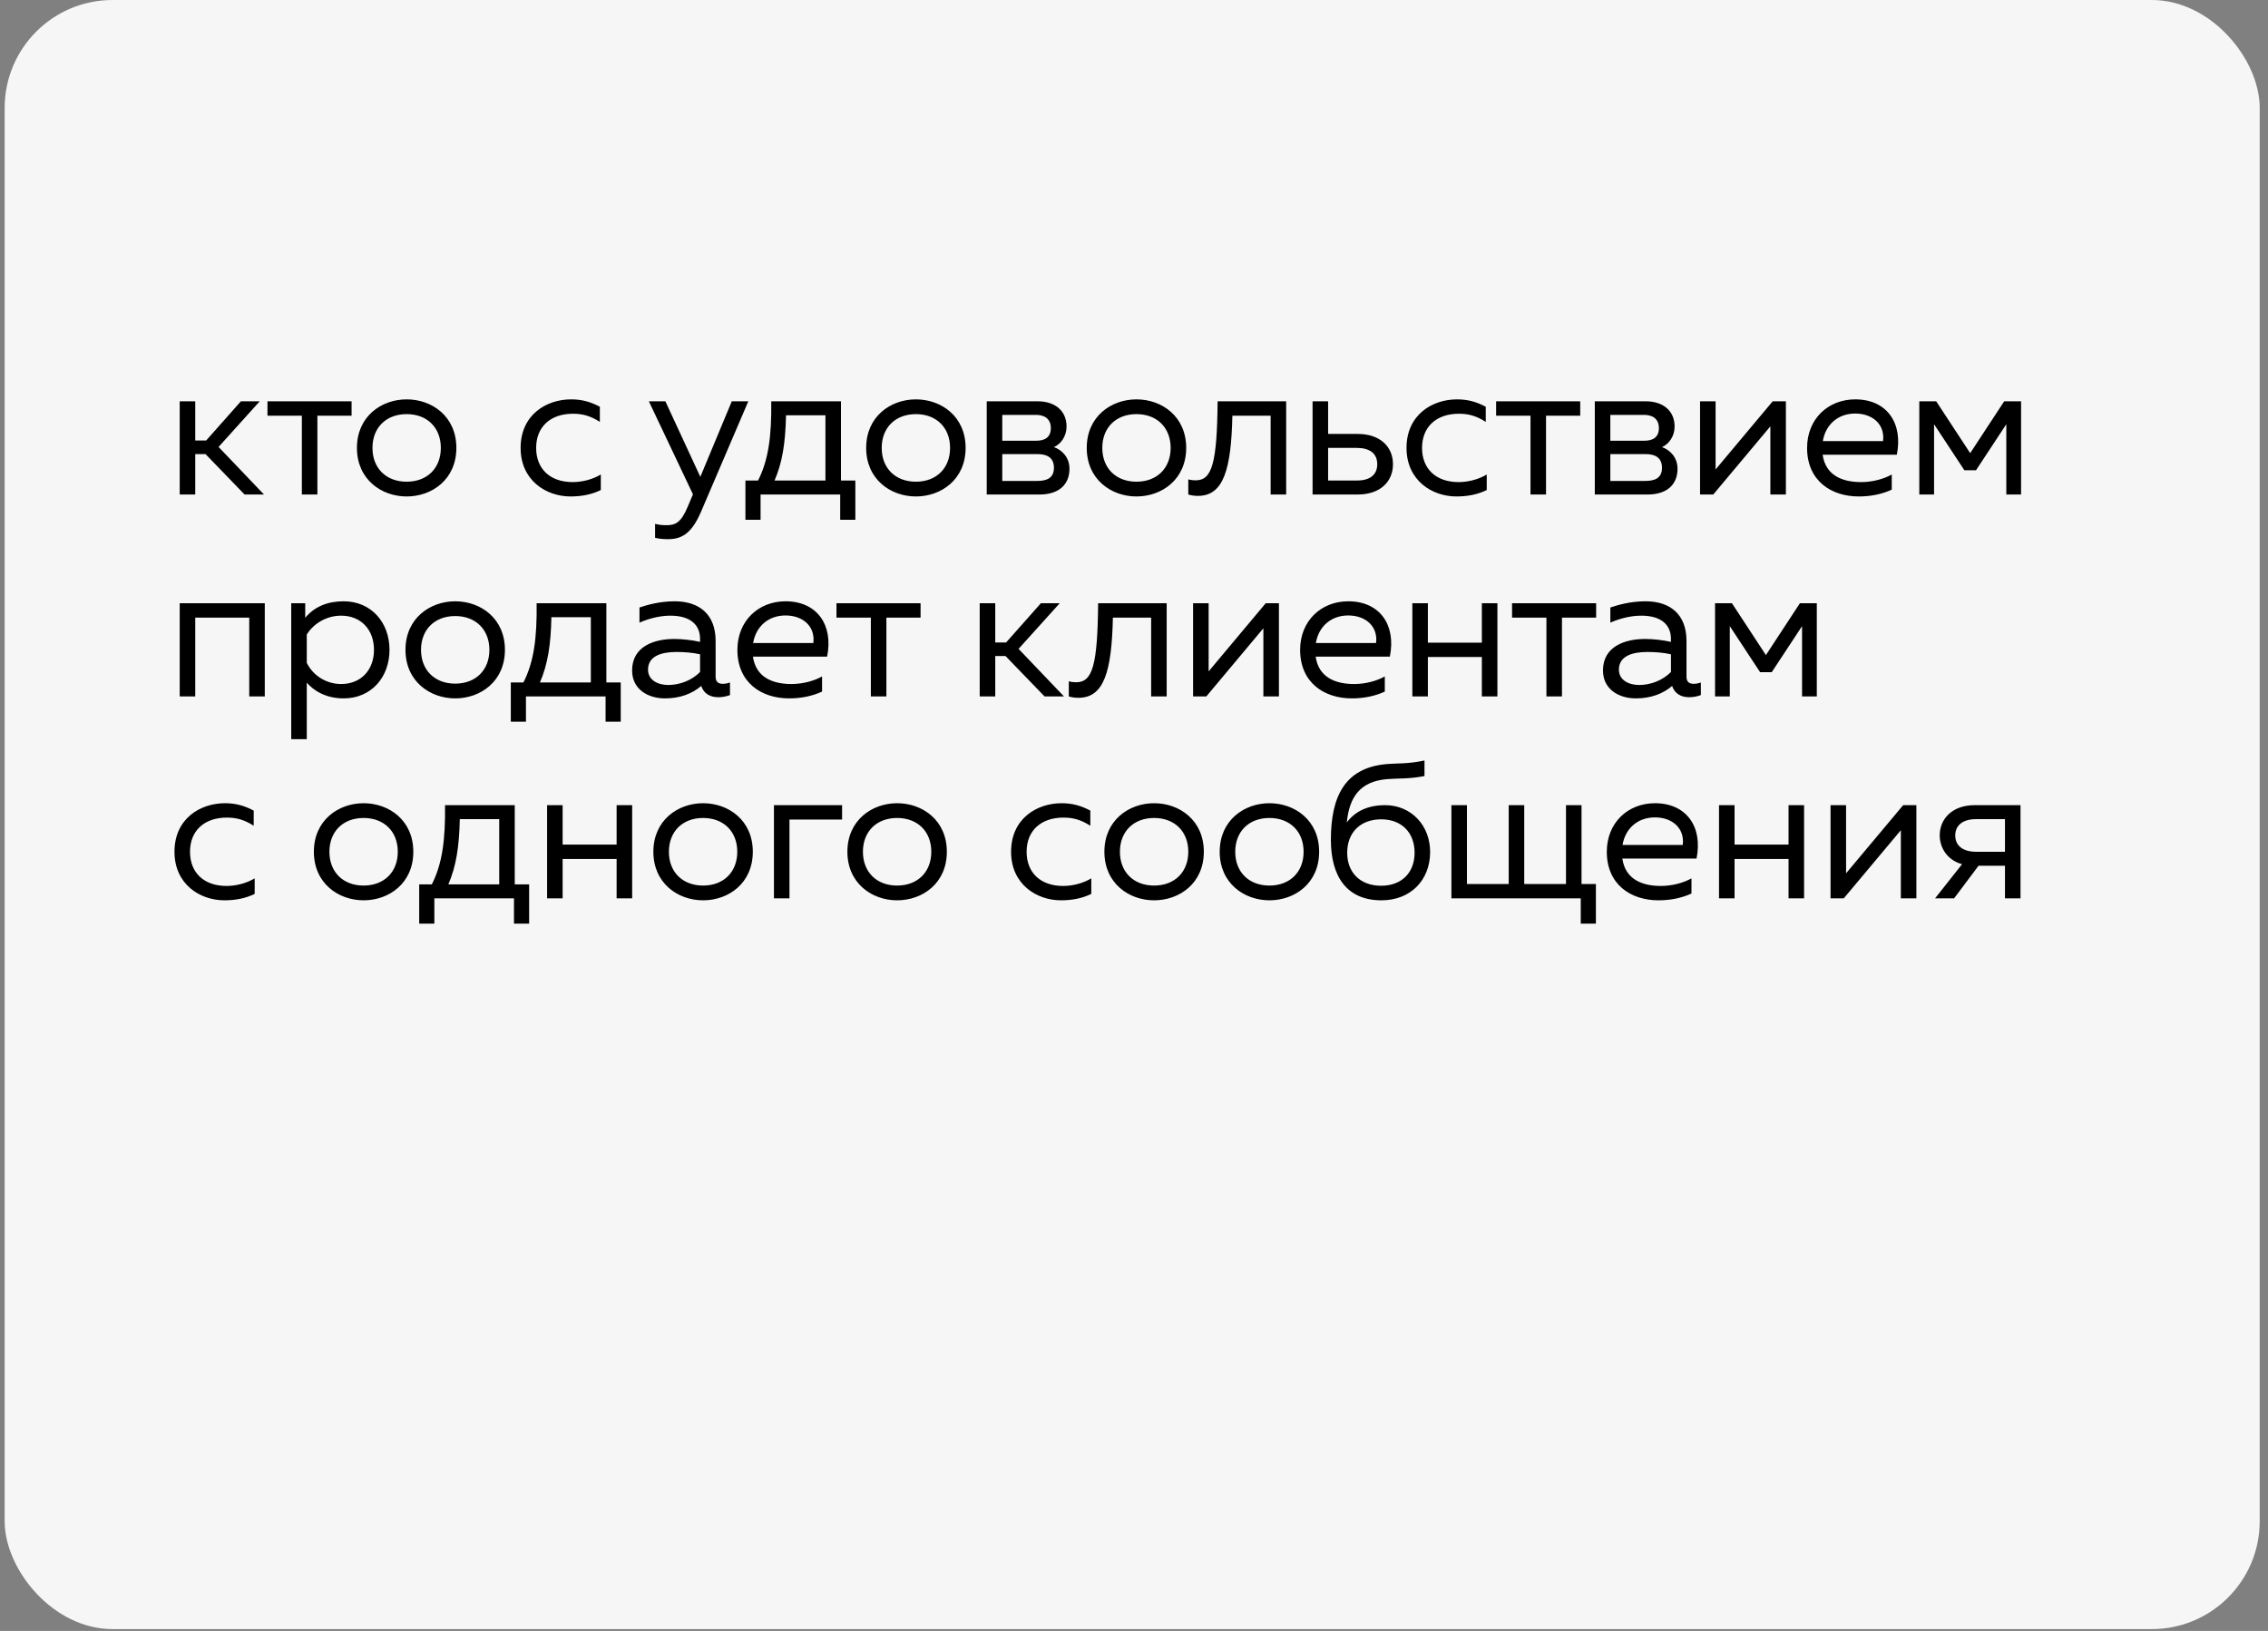
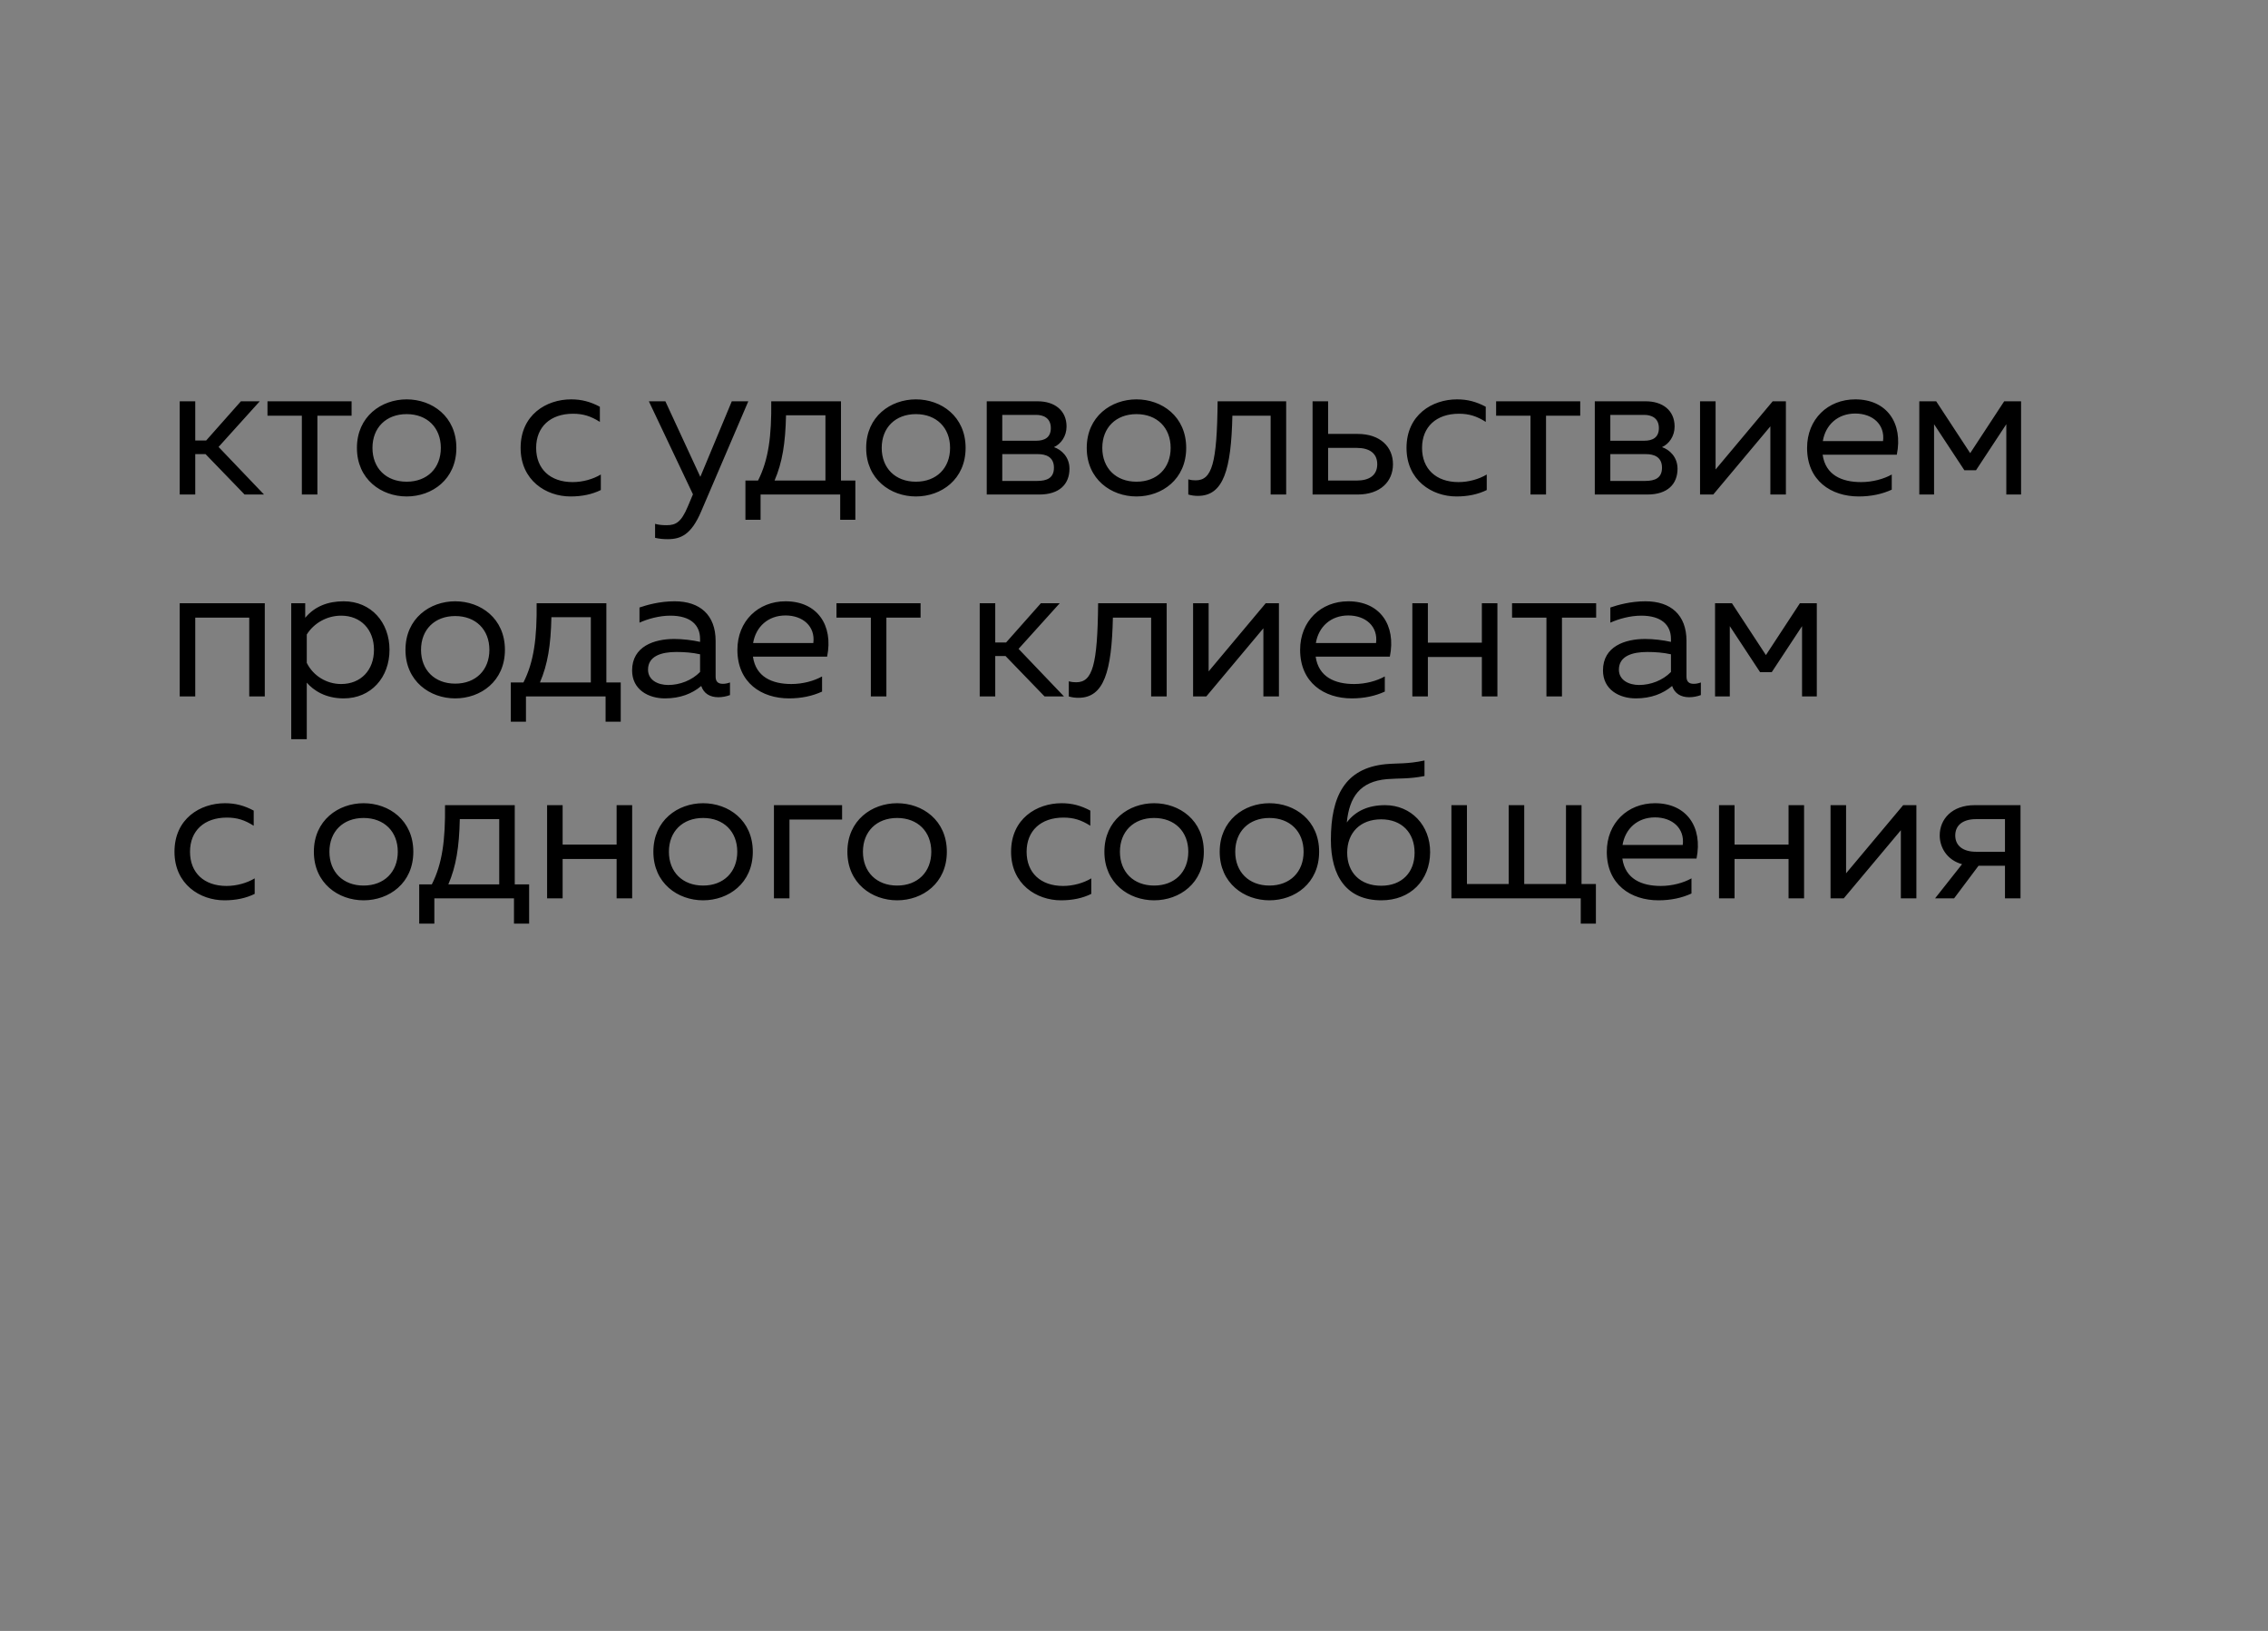
<svg xmlns="http://www.w3.org/2000/svg" width="146" height="105" viewBox="0 0 146 105" fill="none">
  <rect x="0" y="0" width="146" height="105" fill="#808080" stroke="none" />
-   <rect x="0.3" width="145.166" height="104.881" rx="6.946" fill="#F6F6F6" />
  <path d="M15.745 31.837L13.232 29.236H12.569V31.837H11.569V25.836H12.569V28.361H13.27L15.507 25.836H16.72L14.07 28.774L16.995 31.837H15.745ZM19.432 31.837V26.761H17.219V25.836H22.633V26.761H20.432V31.837H19.432ZM26.178 31.962C24.552 31.962 22.977 30.862 22.977 28.836C22.977 26.811 24.552 25.711 26.178 25.711C27.815 25.711 29.378 26.811 29.378 28.836C29.378 30.862 27.815 31.962 26.178 31.962ZM23.977 28.836C23.977 30.137 24.852 31.012 26.178 31.012C27.503 31.012 28.378 30.137 28.378 28.836C28.378 27.536 27.503 26.661 26.178 26.661C24.852 26.661 23.977 27.536 23.977 28.836ZM36.727 31.962C35.151 31.962 33.514 30.924 33.514 28.836C33.514 26.711 35.164 25.711 36.764 25.711C37.439 25.711 38.002 25.861 38.615 26.186V27.161C38.027 26.786 37.527 26.636 36.889 26.636C35.426 26.636 34.514 27.486 34.514 28.836C34.514 30.187 35.414 31.037 36.864 31.037C37.514 31.037 38.177 30.849 38.677 30.549V31.549C38.114 31.824 37.477 31.962 36.727 31.962ZM42.983 34.712C42.695 34.712 42.445 34.687 42.17 34.625V33.725C42.395 33.787 42.608 33.812 42.92 33.812C43.52 33.812 43.858 33.6 44.27 32.625L44.608 31.824L41.77 25.836H42.833L45.083 30.699L47.108 25.836H48.171L45.121 32.962C44.495 34.412 43.833 34.712 42.983 34.712ZM47.986 33.462V30.937H48.798C49.473 29.611 49.673 28.074 49.648 25.836H54.137V30.937H55.062V33.462H54.087V31.837H48.961V33.462H47.986ZM49.861 30.937H53.137V26.736H50.599C50.561 28.536 50.361 29.774 49.861 30.937ZM58.96 31.962C57.334 31.962 55.759 30.862 55.759 28.836C55.759 26.811 57.334 25.711 58.96 25.711C60.597 25.711 62.16 26.811 62.16 28.836C62.16 30.862 60.597 31.962 58.96 31.962ZM56.759 28.836C56.759 30.137 57.634 31.012 58.96 31.012C60.285 31.012 61.16 30.137 61.16 28.836C61.16 27.536 60.285 26.661 58.96 26.661C57.634 26.661 56.759 27.536 56.759 28.836ZM63.52 31.837V25.836H66.808C67.858 25.836 68.658 26.398 68.658 27.461C68.658 28.086 68.296 28.586 67.846 28.786C68.333 28.949 68.846 29.424 68.846 30.174C68.846 31.162 68.208 31.837 66.908 31.837H63.52ZM64.52 30.962H66.77C67.395 30.962 67.846 30.774 67.846 30.112C67.846 29.399 67.308 29.236 66.808 29.236H64.52V30.962ZM64.52 28.374H66.708C67.233 28.374 67.646 28.174 67.646 27.561C67.646 26.886 67.133 26.711 66.708 26.711H64.52V28.374ZM73.159 31.962C71.534 31.962 69.958 30.862 69.958 28.836C69.958 26.811 71.534 25.711 73.159 25.711C74.797 25.711 76.36 26.811 76.36 28.836C76.36 30.862 74.797 31.962 73.159 31.962ZM70.959 28.836C70.959 30.137 71.834 31.012 73.159 31.012C74.484 31.012 75.359 30.137 75.359 28.836C75.359 27.536 74.484 26.661 73.159 26.661C71.834 26.661 70.959 27.536 70.959 28.836ZM77.12 31.924C76.895 31.924 76.707 31.899 76.495 31.837V30.862C76.683 30.912 76.82 30.924 76.97 30.924C78.02 30.924 78.345 29.837 78.383 25.836H82.796V31.837H81.796V26.761H79.333C79.258 30.237 78.758 31.924 77.12 31.924ZM84.495 31.837V25.836H85.496V27.936H87.396C88.859 27.936 89.671 28.774 89.671 29.887C89.671 30.999 88.859 31.837 87.396 31.837H84.495ZM85.496 30.937H87.346C88.146 30.937 88.659 30.599 88.659 29.887C88.659 29.174 88.146 28.836 87.346 28.836H85.496V30.937ZM93.756 31.962C92.181 31.962 90.543 30.924 90.543 28.836C90.543 26.711 92.194 25.711 93.794 25.711C94.469 25.711 95.032 25.861 95.644 26.186V27.161C95.057 26.786 94.557 26.636 93.919 26.636C92.456 26.636 91.543 27.486 91.543 28.836C91.543 30.187 92.444 31.037 93.894 31.037C94.544 31.037 95.207 30.849 95.707 30.549V31.549C95.144 31.824 94.507 31.962 93.756 31.962ZM98.524 31.837V26.761H96.311V25.836H101.725V26.761H99.524V31.837H98.524ZM102.663 31.837V25.836H105.951C107.001 25.836 107.801 26.398 107.801 27.461C107.801 28.086 107.439 28.586 106.989 28.786C107.476 28.949 107.989 29.424 107.989 30.174C107.989 31.162 107.351 31.837 106.051 31.837H102.663ZM103.663 30.962H105.913C106.539 30.962 106.989 30.774 106.989 30.112C106.989 29.399 106.451 29.236 105.951 29.236H103.663V30.962ZM103.663 28.374H105.851C106.376 28.374 106.789 28.174 106.789 27.561C106.789 26.886 106.276 26.711 105.851 26.711H103.663V28.374ZM109.439 31.837V25.836H110.439V30.224L114.115 25.836H114.965V31.837H113.965V27.449L110.289 31.837H109.439ZM119.655 31.962C117.88 31.962 116.329 30.949 116.329 28.836C116.329 26.986 117.667 25.711 119.43 25.711C121.468 25.711 122.518 27.249 122.105 29.274H117.33C117.517 30.587 118.567 31.037 119.805 31.037C120.543 31.037 121.268 30.837 121.78 30.549V31.524C121.155 31.812 120.443 31.962 119.655 31.962ZM117.342 28.399H121.218C121.355 27.324 120.543 26.623 119.43 26.623C118.305 26.623 117.517 27.349 117.342 28.399ZM123.553 31.837V25.836H124.641L126.829 29.174L129.017 25.836H130.104V31.837H129.154V27.311L127.204 30.274H126.454L124.503 27.311V31.837H123.553ZM11.569 44.837V38.836H17.045V44.837H16.045V39.761H12.569V44.837H11.569ZM22.124 44.962C20.949 44.962 20.186 44.449 19.748 43.949V47.587H18.748V38.836H19.648V39.773C20.261 39.036 21.111 38.711 22.124 38.711C23.887 38.711 25.074 40.061 25.074 41.836C25.074 43.612 23.887 44.962 22.124 44.962ZM19.748 42.674C20.161 43.512 21.024 44.037 21.961 44.037C23.224 44.037 24.074 43.149 24.074 41.836C24.074 40.524 23.224 39.636 21.961 39.636C21.049 39.636 20.211 40.111 19.748 40.849V42.674ZM29.303 44.962C27.678 44.962 26.102 43.862 26.102 41.836C26.102 39.811 27.678 38.711 29.303 38.711C30.941 38.711 32.504 39.811 32.504 41.836C32.504 43.862 30.941 44.962 29.303 44.962ZM27.103 41.836C27.103 43.137 27.978 44.012 29.303 44.012C30.628 44.012 31.504 43.137 31.504 41.836C31.504 40.536 30.628 39.661 29.303 39.661C27.978 39.661 27.103 40.536 27.103 41.836ZM32.883 46.462V43.937H33.695C34.37 42.611 34.571 41.074 34.545 38.836H39.034V43.937H39.959V46.462H38.984V44.837H33.858V46.462H32.883ZM34.758 43.937H38.034V39.736H35.496C35.458 41.536 35.258 42.774 34.758 43.937ZM46.242 44.887C45.704 44.887 45.304 44.649 45.142 44.162C44.554 44.662 43.779 44.962 42.803 44.962C41.741 44.962 40.691 44.399 40.691 43.162C40.691 41.611 42.116 41.136 43.404 41.136C43.929 41.136 44.566 41.211 45.066 41.324V41.136C45.066 40.236 44.454 39.636 43.154 39.636C42.428 39.636 41.691 39.849 41.166 40.086V39.111C41.641 38.948 42.466 38.711 43.429 38.711C45.054 38.711 46.067 39.586 46.067 41.261V43.562C46.067 43.874 46.217 44.024 46.529 44.024C46.679 44.024 46.817 43.999 46.992 43.937V44.749C46.754 44.837 46.492 44.887 46.242 44.887ZM41.716 43.112C41.716 43.787 42.353 44.099 43.016 44.099C43.766 44.099 44.541 43.799 45.066 43.262V42.124C44.579 42.011 44.029 41.974 43.541 41.974C42.578 41.974 41.716 42.236 41.716 43.112ZM50.794 44.962C49.019 44.962 47.469 43.949 47.469 41.836C47.469 39.986 48.807 38.711 50.569 38.711C52.607 38.711 53.657 40.249 53.245 42.274H48.469C48.657 43.587 49.707 44.037 50.944 44.037C51.682 44.037 52.407 43.837 52.92 43.549V44.524C52.295 44.812 51.582 44.962 50.794 44.962ZM48.481 41.399H52.357C52.495 40.324 51.682 39.623 50.569 39.623C49.444 39.623 48.657 40.349 48.481 41.399ZM56.06 44.837V39.761H53.847V38.836H59.261V39.761H57.06V44.837H56.06ZM67.244 44.837L64.731 42.236H64.068V44.837H63.068V38.836H64.068V41.361H64.768L67.006 38.836H68.219L65.569 41.774L68.494 44.837H67.244ZM69.428 44.924C69.203 44.924 69.016 44.899 68.803 44.837V43.862C68.991 43.912 69.128 43.924 69.278 43.924C70.328 43.924 70.653 42.837 70.691 38.836H75.104V44.837H74.104V39.761H71.641C71.566 43.237 71.066 44.924 69.428 44.924ZM76.804 44.837V38.836H77.804V43.224L81.479 38.836H82.33V44.837H81.329V40.449L77.654 44.837H76.804ZM87.019 44.962C85.244 44.962 83.694 43.949 83.694 41.836C83.694 39.986 85.032 38.711 86.794 38.711C88.832 38.711 89.883 40.249 89.47 42.274H84.694C84.882 43.587 85.932 44.037 87.17 44.037C87.907 44.037 88.632 43.837 89.145 43.549V44.524C88.52 44.812 87.807 44.962 87.019 44.962ZM84.707 41.399H88.582C88.72 40.324 87.907 39.623 86.794 39.623C85.669 39.623 84.882 40.349 84.707 41.399ZM95.393 44.837V42.299H91.918V44.837H90.918V38.836H91.918V41.374H95.393V38.836H96.394V44.837H95.393ZM99.55 44.837V39.761H97.337V38.836H102.75V39.761H100.55V44.837H99.55ZM108.741 44.887C108.204 44.887 107.803 44.649 107.641 44.162C107.053 44.662 106.278 44.962 105.303 44.962C104.24 44.962 103.19 44.399 103.19 43.162C103.19 41.611 104.615 41.136 105.903 41.136C106.428 41.136 107.066 41.211 107.566 41.324V41.136C107.566 40.236 106.953 39.636 105.653 39.636C104.928 39.636 104.19 39.849 103.665 40.086V39.111C104.14 38.948 104.965 38.711 105.928 38.711C107.553 38.711 108.566 39.586 108.566 41.261V43.562C108.566 43.874 108.716 44.024 109.029 44.024C109.179 44.024 109.316 43.999 109.491 43.937V44.749C109.254 44.837 108.991 44.887 108.741 44.887ZM104.215 43.112C104.215 43.787 104.853 44.099 105.516 44.099C106.266 44.099 107.041 43.799 107.566 43.262V42.124C107.078 42.011 106.528 41.974 106.041 41.974C105.078 41.974 104.215 42.236 104.215 43.112ZM110.404 44.837V38.836H111.491L113.679 42.174L115.867 38.836H116.955V44.837H116.005V40.311L114.054 43.274H113.304L111.354 40.311V44.837H110.404ZM14.445 57.962C12.869 57.962 11.232 56.924 11.232 54.836C11.232 52.711 12.882 51.711 14.482 51.711C15.157 51.711 15.72 51.861 16.332 52.186V53.161C15.745 52.786 15.245 52.636 14.607 52.636C13.144 52.636 12.232 53.486 12.232 54.836C12.232 56.187 13.132 57.037 14.582 57.037C15.232 57.037 15.895 56.849 16.395 56.549V57.549C15.832 57.824 15.195 57.962 14.445 57.962ZM23.406 57.962C21.781 57.962 20.205 56.862 20.205 54.836C20.205 52.811 21.781 51.711 23.406 51.711C25.044 51.711 26.607 52.811 26.607 54.836C26.607 56.862 25.044 57.962 23.406 57.962ZM21.206 54.836C21.206 56.137 22.081 57.012 23.406 57.012C24.731 57.012 25.607 56.137 25.607 54.836C25.607 53.536 24.731 52.661 23.406 52.661C22.081 52.661 21.206 53.536 21.206 54.836ZM26.986 59.462V56.937H27.798C28.473 55.611 28.673 54.074 28.648 51.836H33.137V56.937H34.062V59.462H33.087V57.837H27.961V59.462H26.986ZM28.861 56.937H32.137V52.736H29.599C29.561 54.536 29.361 55.774 28.861 56.937ZM39.694 57.837V55.299H36.219V57.837H35.219V51.836H36.219V54.374H39.694V51.836H40.695V57.837H39.694ZM45.261 57.962C43.635 57.962 42.06 56.862 42.06 54.836C42.06 52.811 43.635 51.711 45.261 51.711C46.898 51.711 48.461 52.811 48.461 54.836C48.461 56.862 46.898 57.962 45.261 57.962ZM43.06 54.836C43.06 56.137 43.935 57.012 45.261 57.012C46.586 57.012 47.461 56.137 47.461 54.836C47.461 53.536 46.586 52.661 45.261 52.661C43.935 52.661 43.06 53.536 43.06 54.836ZM49.821 57.837V51.836H54.209V52.761H50.821V57.837H49.821ZM57.751 57.962C56.126 57.962 54.55 56.862 54.55 54.836C54.55 52.811 56.126 51.711 57.751 51.711C59.389 51.711 60.952 52.811 60.952 54.836C60.952 56.862 59.389 57.962 57.751 57.962ZM55.55 54.836C55.55 56.137 56.426 57.012 57.751 57.012C59.076 57.012 59.951 56.137 59.951 54.836C59.951 53.536 59.076 52.661 57.751 52.661C56.426 52.661 55.55 53.536 55.55 54.836ZM68.3 57.962C66.725 57.962 65.087 56.924 65.087 54.836C65.087 52.711 66.737 51.711 68.338 51.711C69.013 51.711 69.575 51.861 70.188 52.186V53.161C69.6 52.786 69.1 52.636 68.463 52.636C67 52.636 66.087 53.486 66.087 54.836C66.087 56.187 66.987 57.037 68.438 57.037C69.088 57.037 69.75 56.849 70.25 56.549V57.549C69.688 57.824 69.05 57.962 68.3 57.962ZM74.294 57.962C72.669 57.962 71.094 56.862 71.094 54.836C71.094 52.811 72.669 51.711 74.294 51.711C75.932 51.711 77.495 52.811 77.495 54.836C77.495 56.862 75.932 57.962 74.294 57.962ZM72.094 54.836C72.094 56.137 72.969 57.012 74.294 57.012C75.62 57.012 76.495 56.137 76.495 54.836C76.495 53.536 75.62 52.661 74.294 52.661C72.969 52.661 72.094 53.536 72.094 54.836ZM81.718 57.962C80.092 57.962 78.517 56.862 78.517 54.836C78.517 52.811 80.092 51.711 81.718 51.711C83.356 51.711 84.918 52.811 84.918 54.836C84.918 56.862 83.356 57.962 81.718 57.962ZM79.517 54.836C79.517 56.137 80.392 57.012 81.718 57.012C83.043 57.012 83.918 56.137 83.918 54.836C83.918 53.536 83.043 52.661 81.718 52.661C80.392 52.661 79.517 53.536 79.517 54.836ZM88.925 57.962C86.687 57.962 85.674 56.412 85.674 54.074C85.674 51.273 86.574 49.46 89.187 49.198C89.987 49.123 90.588 49.198 91.7 48.96V49.96C90.7 50.16 90.037 50.098 89.287 50.16C87.537 50.31 86.862 51.323 86.699 52.949C87.262 52.198 88.1 51.836 89.162 51.836C90.838 51.836 92.075 53.136 92.063 54.874C92.05 56.662 90.813 57.962 88.925 57.962ZM86.724 54.899C86.724 56.174 87.562 57.024 88.912 57.024C90.237 57.024 91.063 56.174 91.063 54.899C91.063 53.611 90.237 52.748 88.912 52.748C87.562 52.748 86.724 53.611 86.724 54.899ZM101.759 59.462V57.837H93.433V51.836H94.433V56.912H97.121V51.836H98.121V56.912H100.809V51.836H101.809V56.912H102.734V59.462H101.759ZM106.762 57.962C104.987 57.962 103.436 56.949 103.436 54.836C103.436 52.986 104.774 51.711 106.537 51.711C108.575 51.711 109.625 53.249 109.212 55.274H104.437C104.624 56.587 105.674 57.037 106.912 57.037C107.65 57.037 108.375 56.837 108.887 56.549V57.524C108.262 57.812 107.55 57.962 106.762 57.962ZM104.449 54.399H108.325C108.462 53.324 107.65 52.623 106.537 52.623C105.412 52.623 104.624 53.349 104.449 54.399ZM115.136 57.837V55.299H111.66V57.837H110.66V51.836H111.66V54.374H115.136V51.836H116.136V57.837H115.136ZM117.839 57.837V51.836H118.839V56.224L122.515 51.836H123.365V57.837H122.365V53.449L118.689 57.837H117.839ZM129.068 57.837V55.736H127.367L125.792 57.837H124.567L126.305 55.636C125.305 55.361 124.867 54.524 124.867 53.786C124.867 52.736 125.655 51.836 127.117 51.836H130.068V57.837H129.068ZM125.867 53.786C125.867 54.449 126.367 54.836 127.205 54.836H129.068V52.736H127.205C126.367 52.736 125.867 53.123 125.867 53.786Z" fill="black" />
</svg>